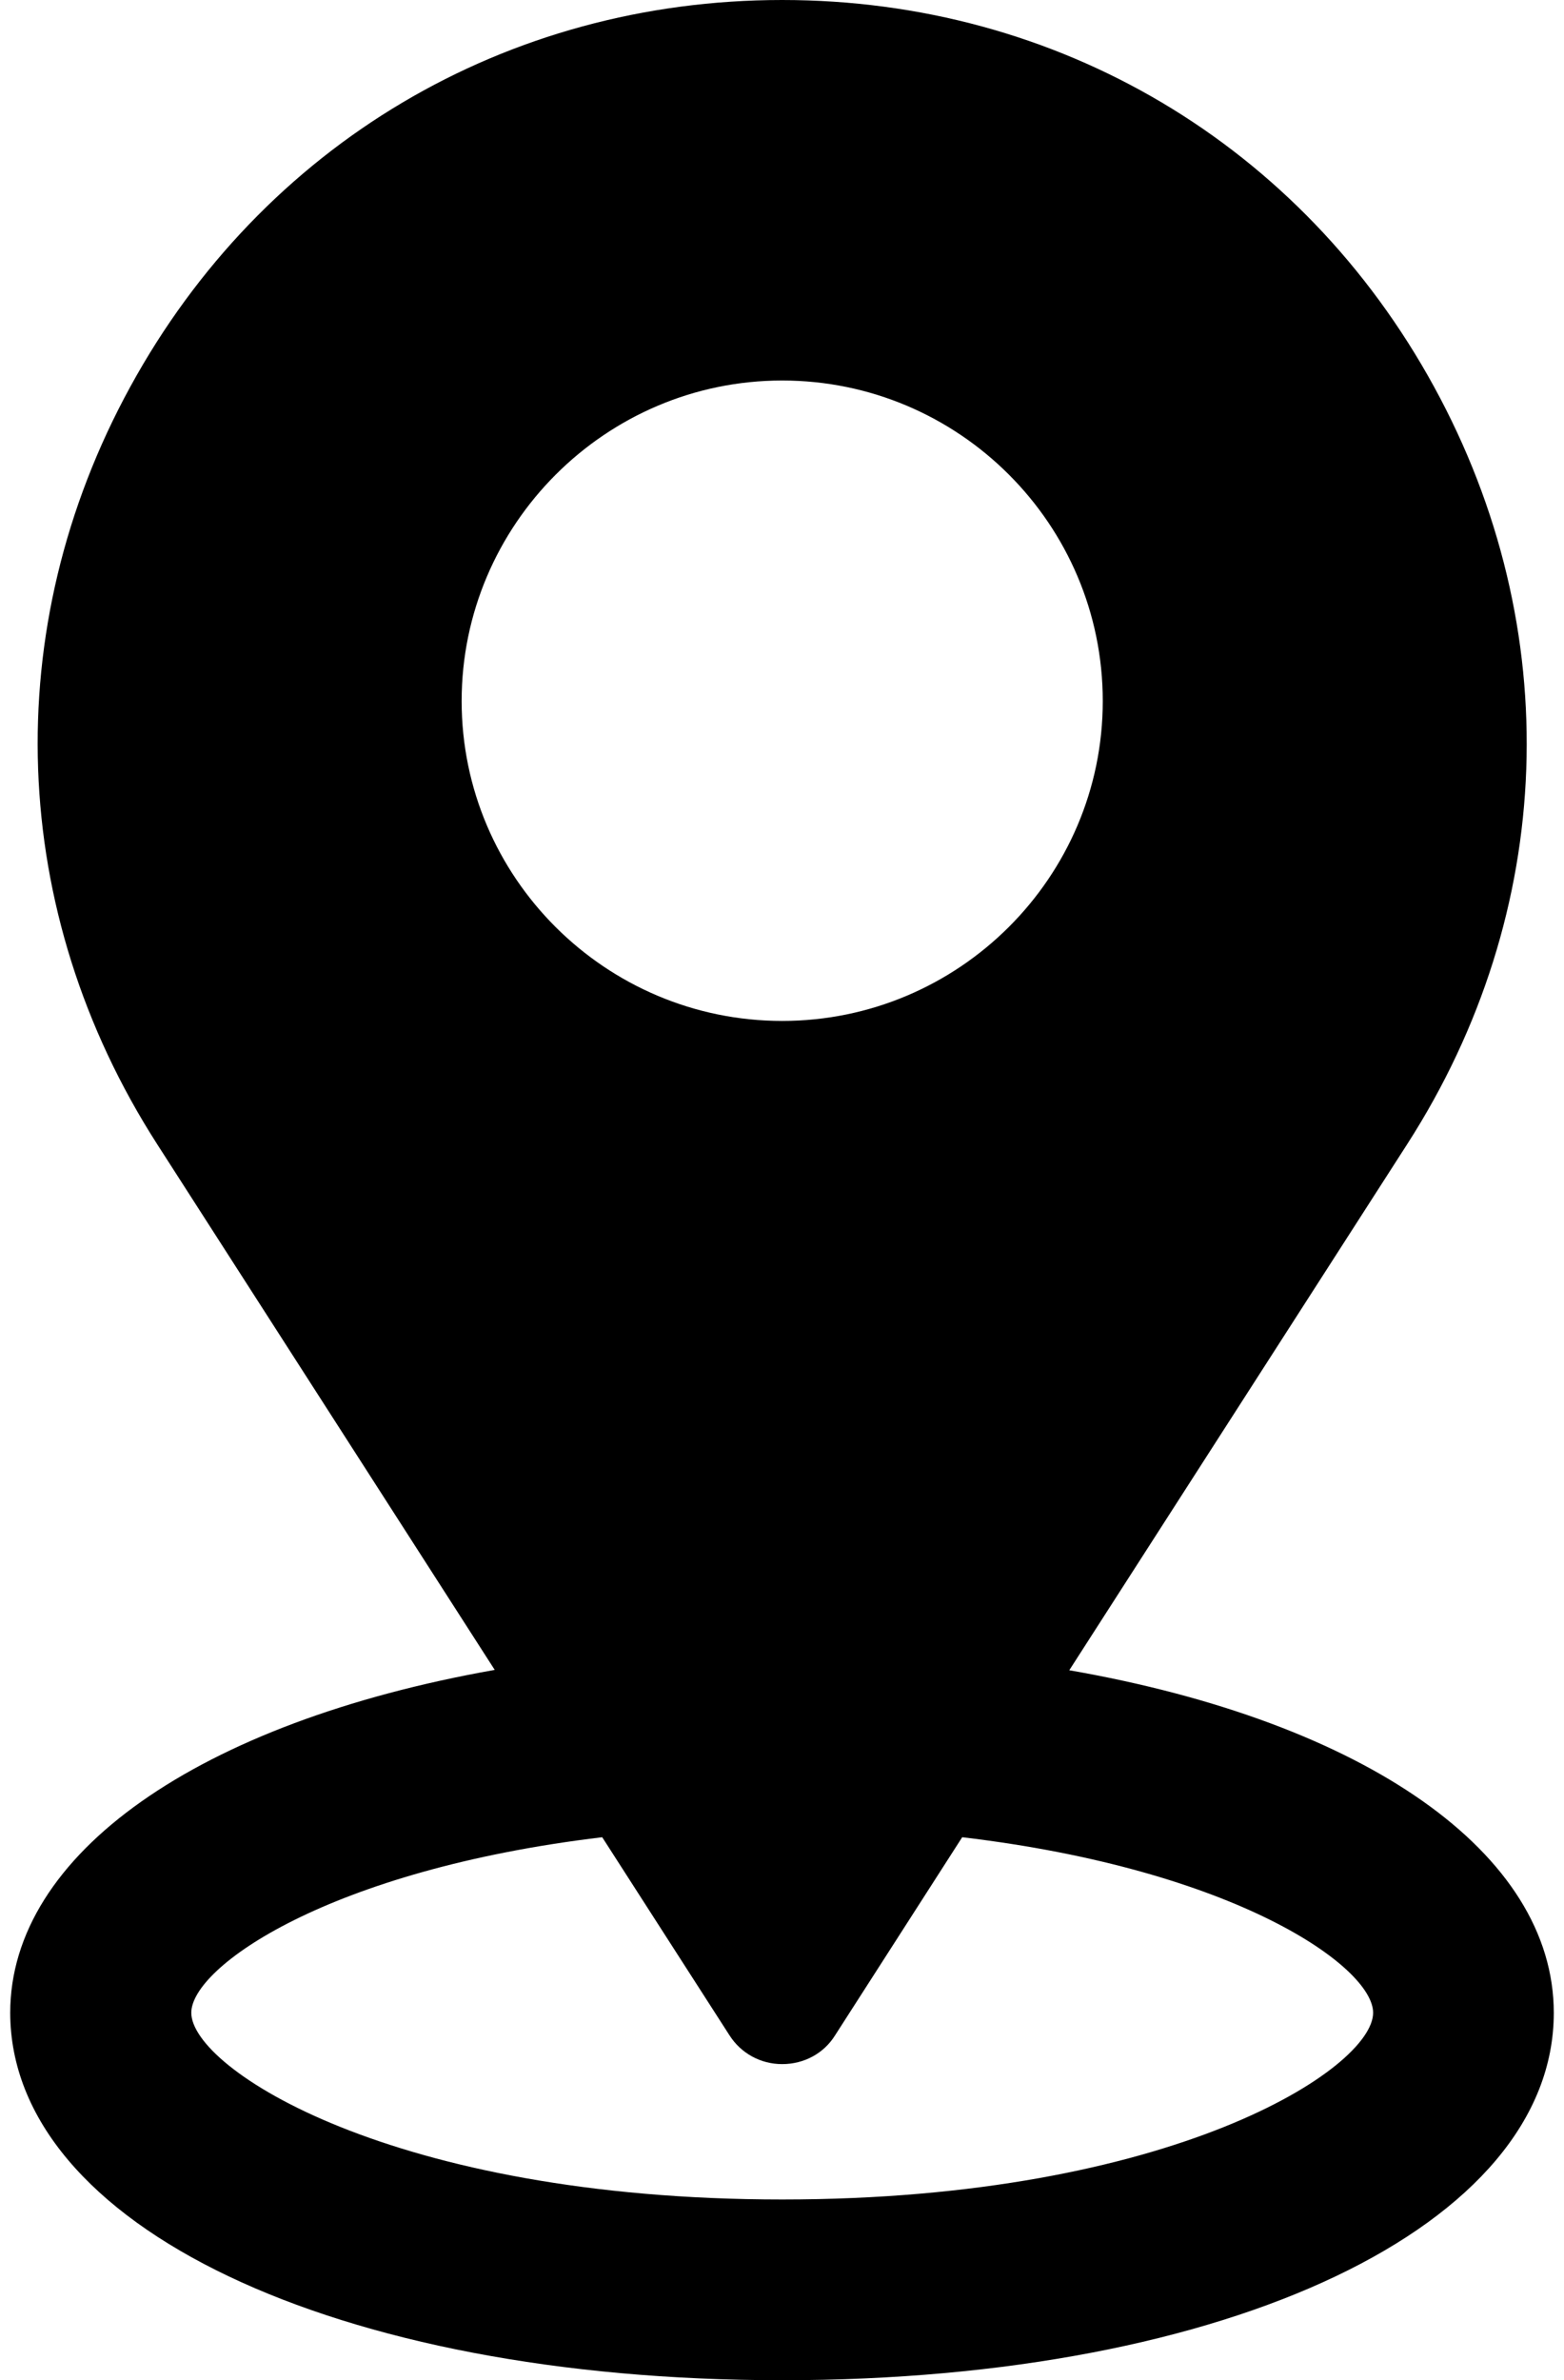
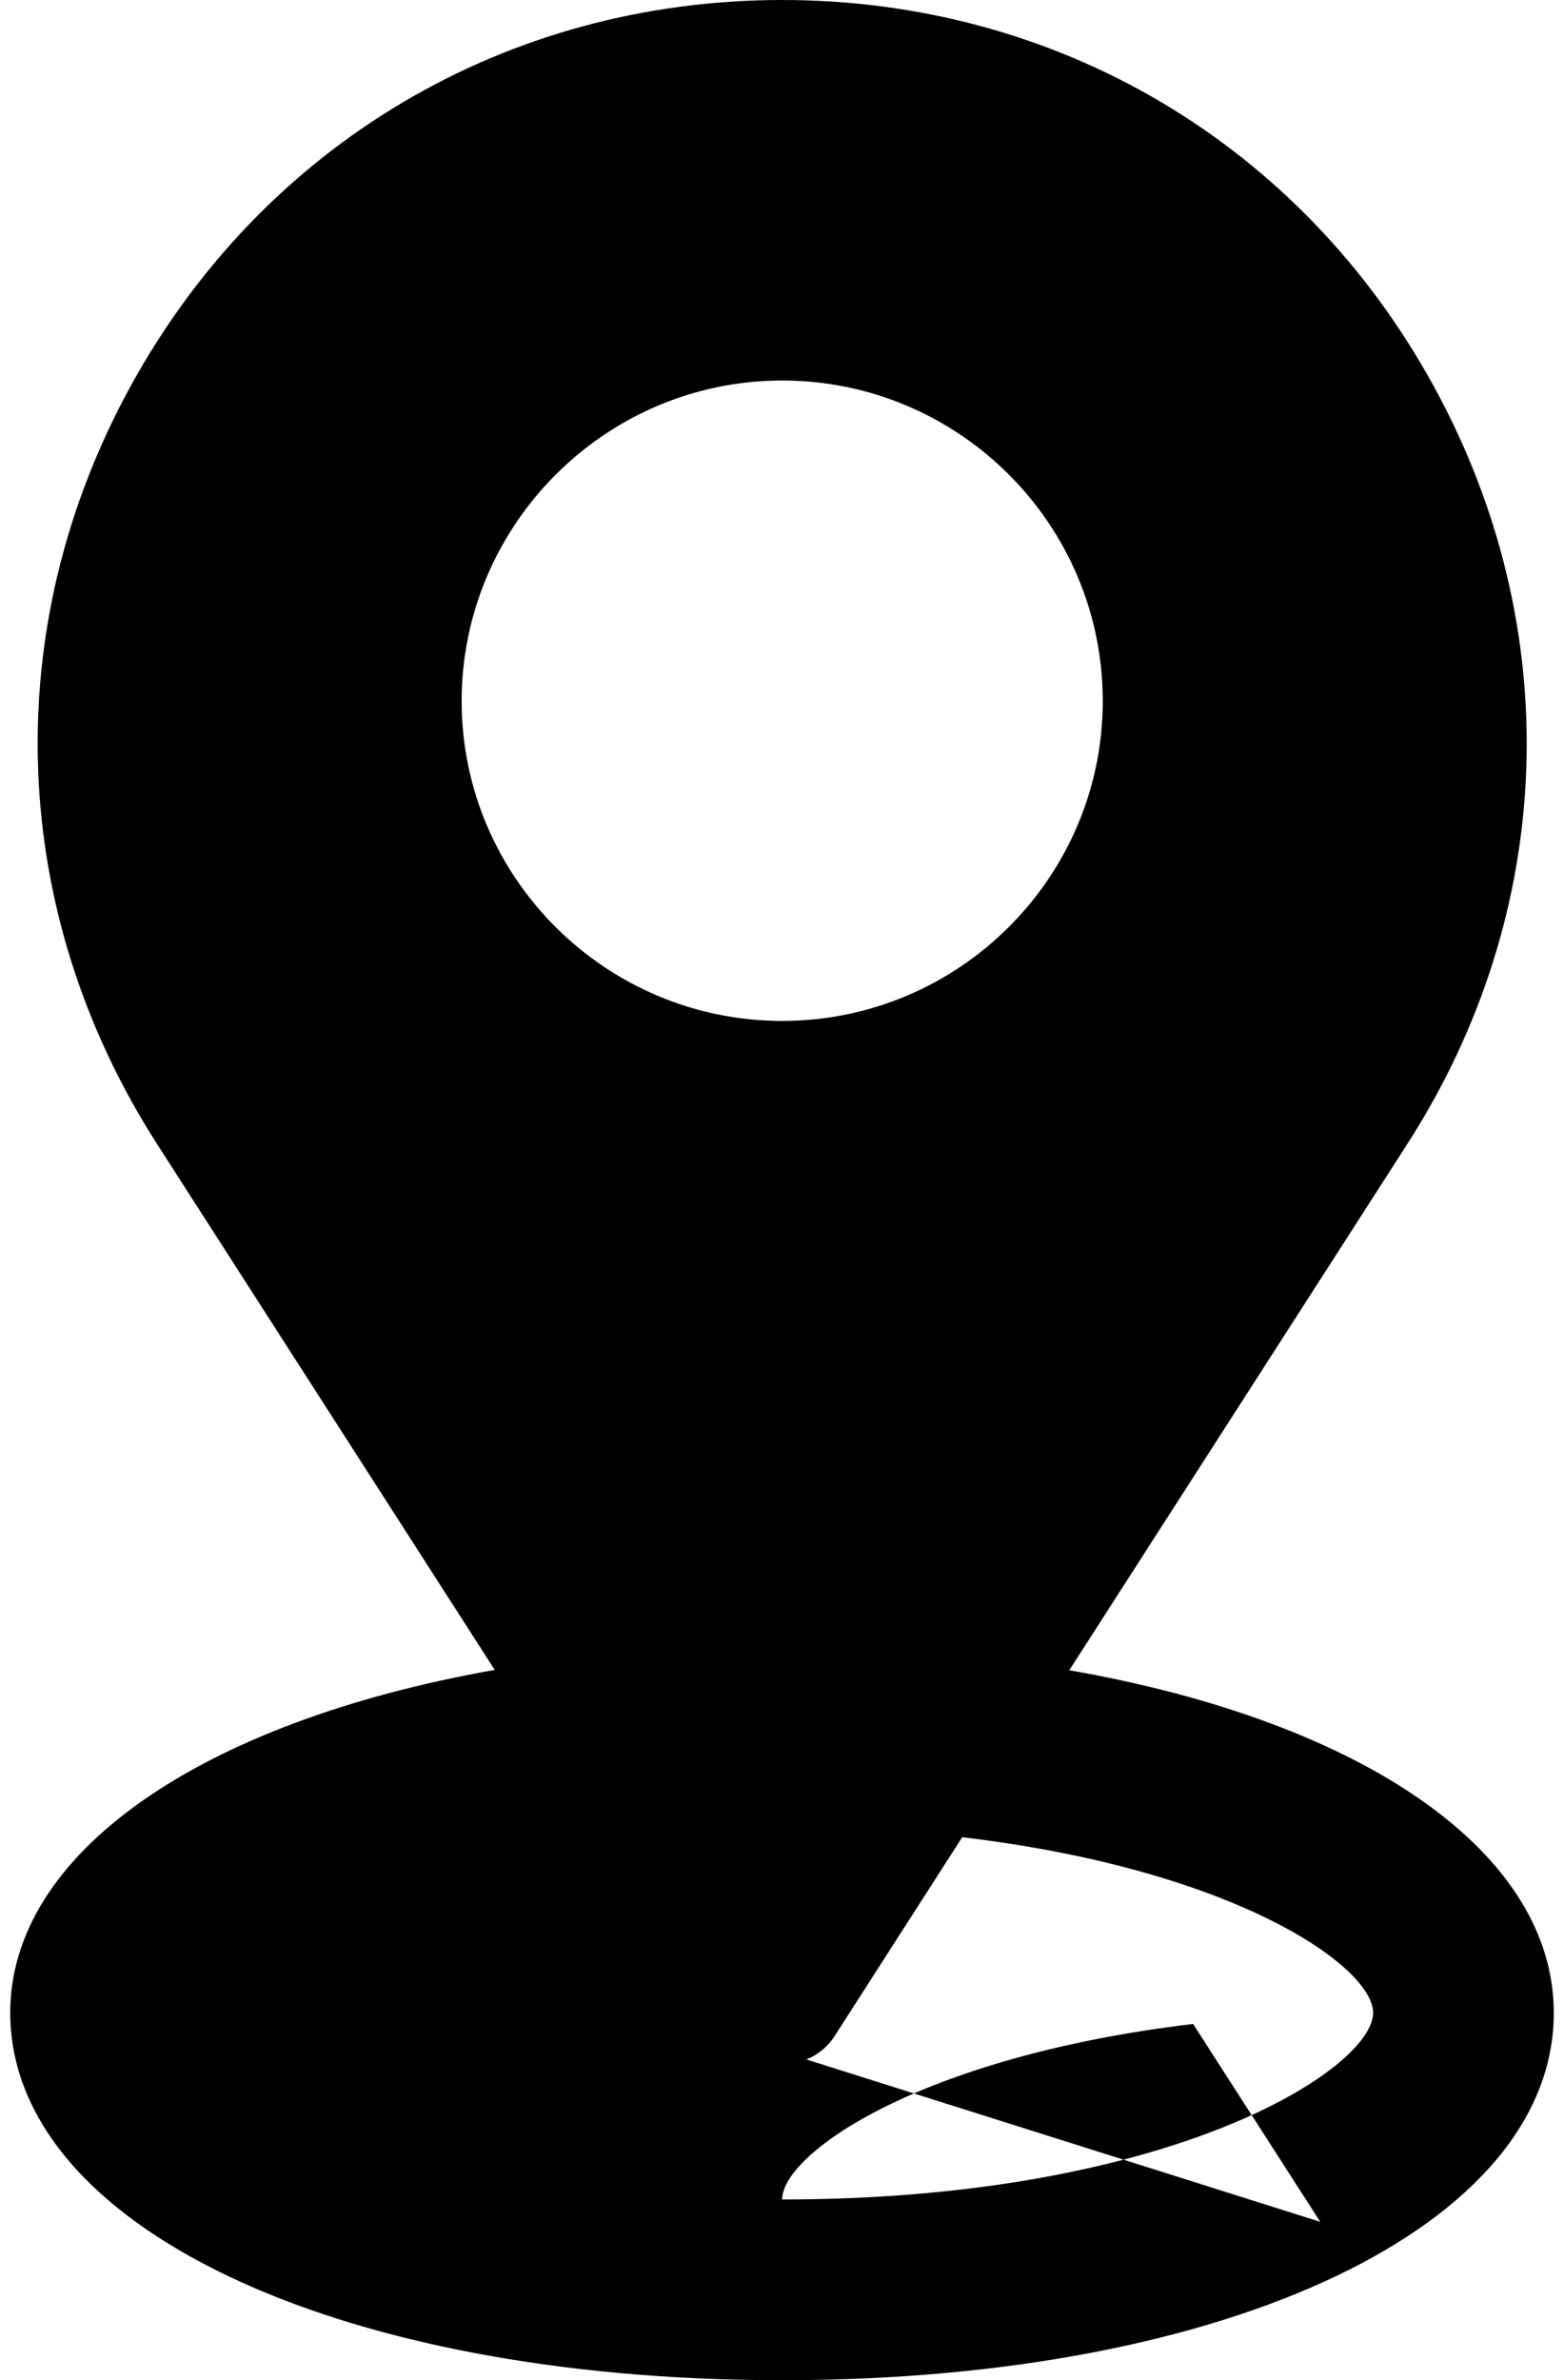
<svg xmlns="http://www.w3.org/2000/svg" id="Ebene_2" data-name="Ebene 2" viewBox="0 0 26.366 40.653" width="23" height="35">
  <defs>
    <style>
      .cls-1 {
        stroke-width: 0px;
      }
    </style>
  </defs>
  <g id="Ebene_1-2" data-name="Ebene 1">
-     <path class="cls-1" d="m12.284,34.759c.197.311.534.495.902.495.375,0,.712-.184.902-.489l2.173-3.386c4.675.553,7.019,2.217,7.019,2.998,0,.953-3.437,3.189-10.094,3.189s-10.093-2.236-10.093-3.189c0-.781,2.344-2.439,7.019-2.998l2.172,3.38Zm6.378-22.785c0,3.011-2.459,5.463-5.476,5.463s-5.475-2.452-5.475-5.463,2.458-5.475,5.475-5.475,5.476,2.452,5.476,5.475m-.572,16.553l5.774-8.988c2.547-3.964,2.719-8.798.457-12.933C22.06,2.471,17.899,0,13.186,0S4.312,2.471,2.051,6.606C-.21,10.735-.039,15.569,2.508,19.539l5.768,8.982c-5.056.896-8.276,3.144-8.276,5.857.006,3.633,5.545,6.275,13.186,6.275s13.18-2.642,13.18-6.275c0-2.725-3.214-4.968-8.276-5.851Z" />
+     <path class="cls-1" d="m12.284,34.759c.197.311.534.495.902.495.375,0,.712-.184.902-.489l2.173-3.386c4.675.553,7.019,2.217,7.019,2.998,0,.953-3.437,3.189-10.094,3.189c0-.781,2.344-2.439,7.019-2.998l2.172,3.38Zm6.378-22.785c0,3.011-2.459,5.463-5.476,5.463s-5.475-2.452-5.475-5.463,2.458-5.475,5.475-5.475,5.476,2.452,5.476,5.475m-.572,16.553l5.774-8.988c2.547-3.964,2.719-8.798.457-12.933C22.06,2.471,17.899,0,13.186,0S4.312,2.471,2.051,6.606C-.21,10.735-.039,15.569,2.508,19.539l5.768,8.982c-5.056.896-8.276,3.144-8.276,5.857.006,3.633,5.545,6.275,13.186,6.275s13.18-2.642,13.18-6.275c0-2.725-3.214-4.968-8.276-5.851Z" />
  </g>
</svg>